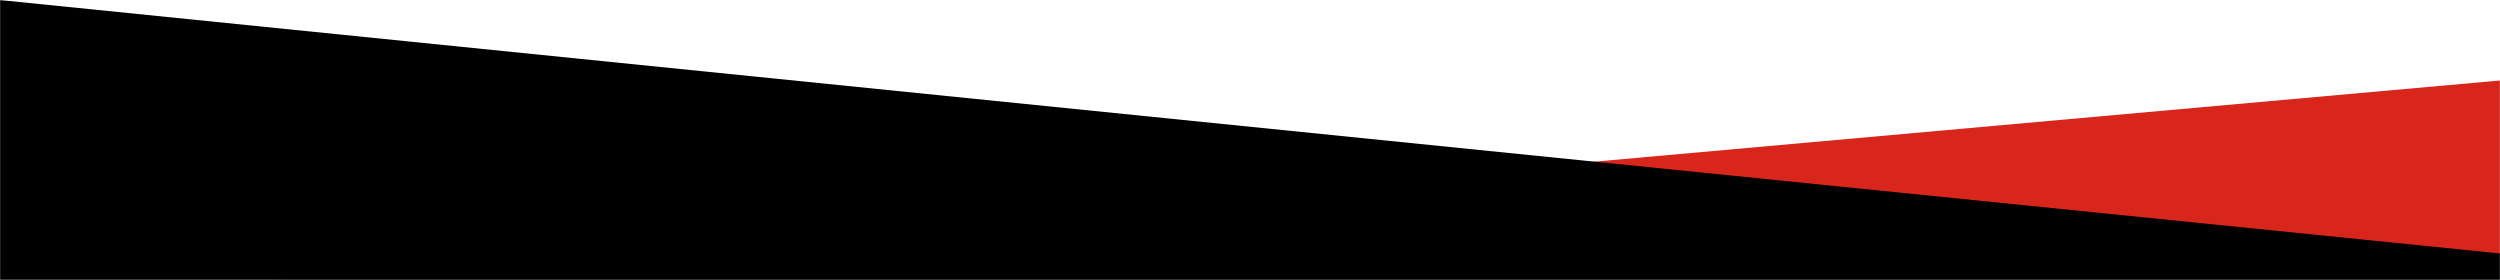
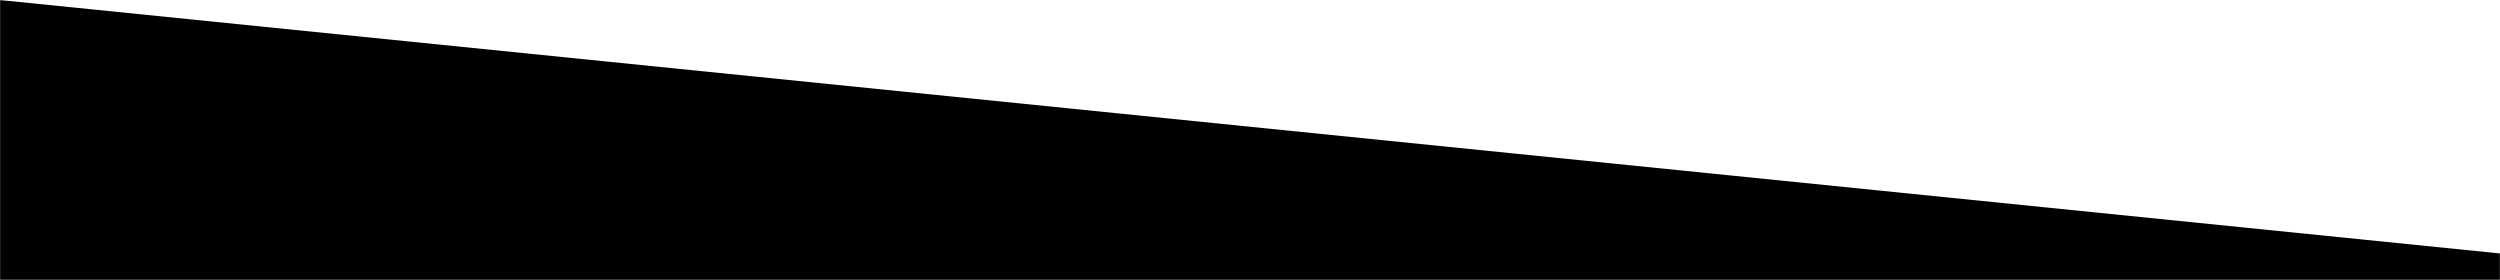
<svg xmlns="http://www.w3.org/2000/svg" width="1920" height="215" viewBox="0 0 1920 215" fill="none">
  <mask id="mask0_370_1222" style="mask-type:alpha" maskUnits="userSpaceOnUse" x="0" y="0" width="1920" height="215">
    <rect width="1920" height="215" fill="#D9D9D9" />
  </mask>
  <g mask="url(#mask0_370_1222)">
-     <path d="M1920 61.809L0 233.924V1062.37H1920V61.809Z" fill="#D9261C" />
-     <path d="M0 0.035L1920 194.655V1131.42H0V0.035Z" fill="black" />
+     <path d="M0 0.035L1920 194.655V1131.42H0V0.035" fill="black" />
  </g>
</svg>